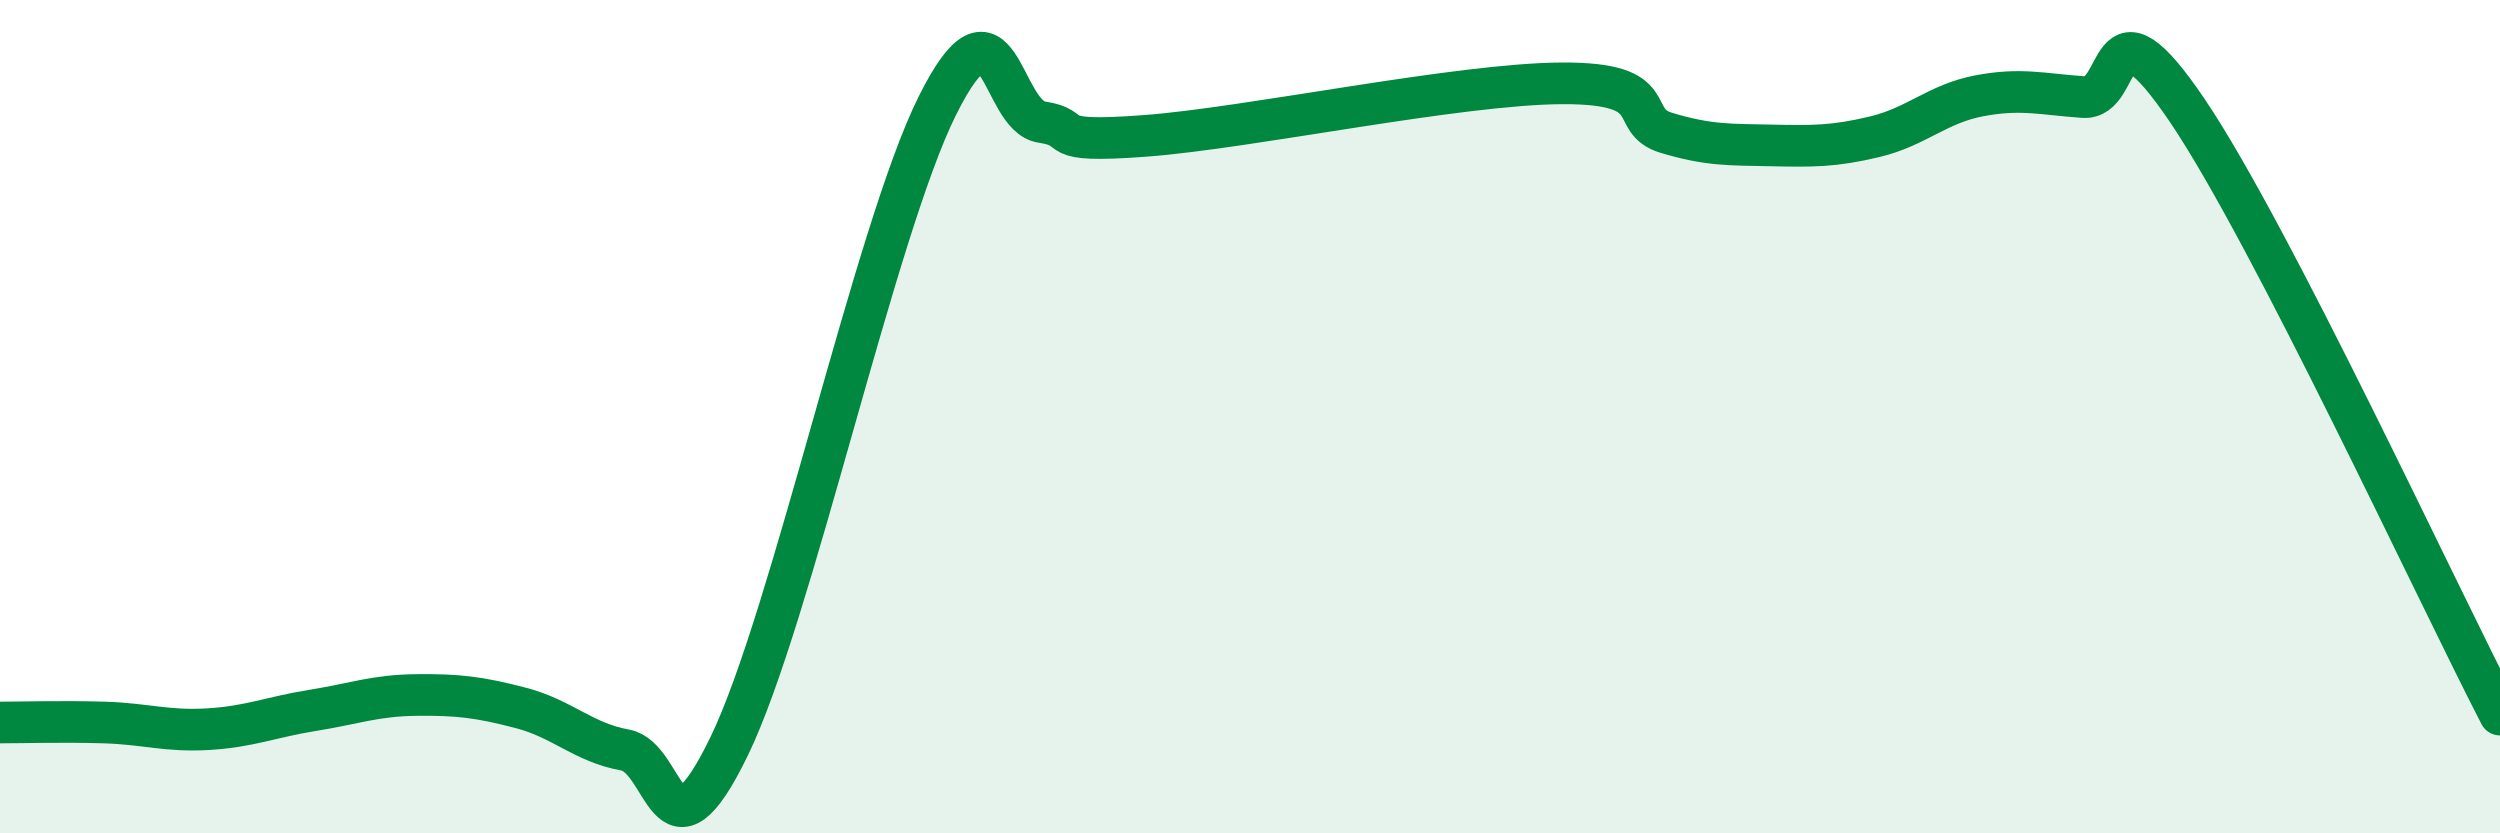
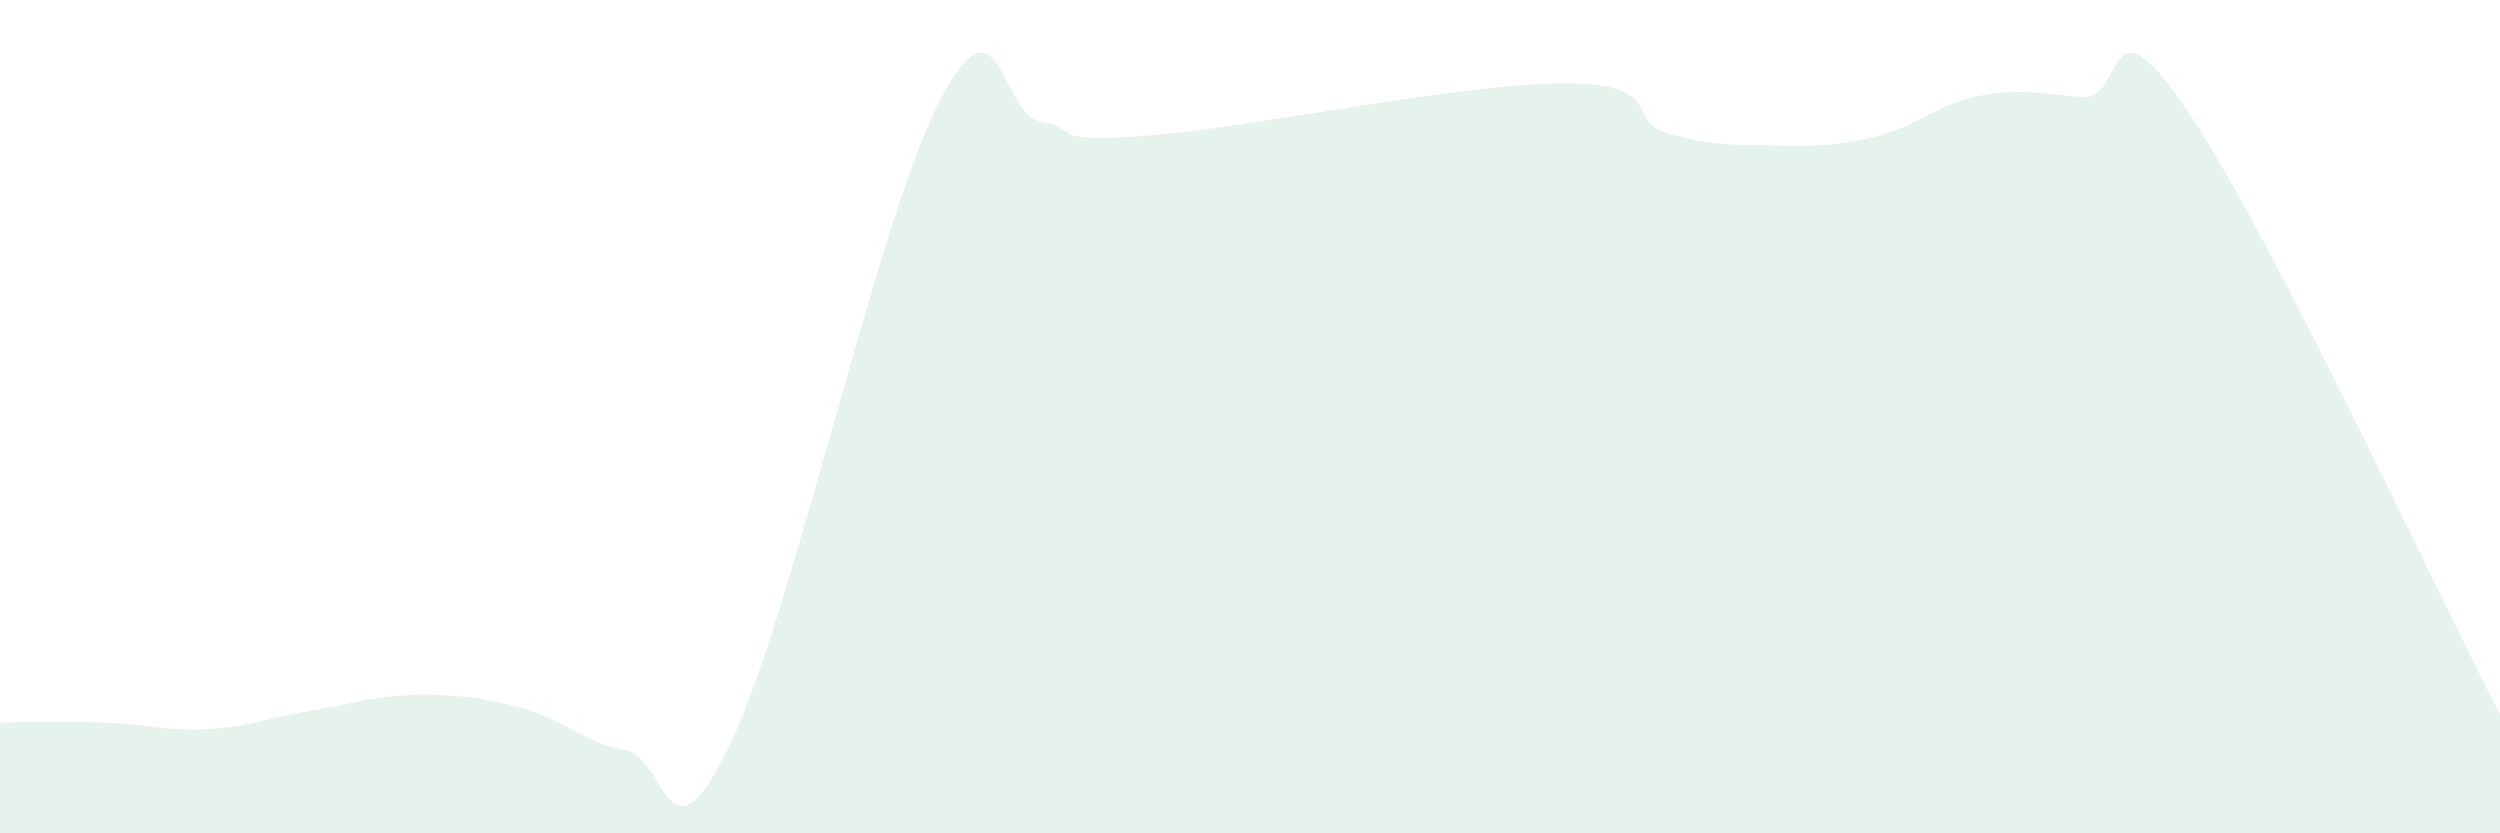
<svg xmlns="http://www.w3.org/2000/svg" width="60" height="20" viewBox="0 0 60 20">
  <path d="M 0,17.34 C 0.5,17.34 1.5,17.31 2.5,17.34 C 3.5,17.37 4,17.56 5,17.5 C 6,17.44 6.5,17.21 7.5,17.05 C 8.5,16.89 9,16.69 10,16.68 C 11,16.67 11.5,16.73 12.5,16.99 C 13.5,17.25 14,17.82 15,18 C 16,18.18 16,21 17.5,17.91 C 19,14.82 21,5.53 22.5,2.53 C 24,-0.47 24,2.78 25,2.93 C 26,3.08 25,3.45 27.5,3.26 C 30,3.07 35,2.01 37.5,2 C 40,1.99 39,2.89 40,3.19 C 41,3.49 41.5,3.47 42.5,3.49 C 43.5,3.51 44,3.52 45,3.28 C 46,3.04 46.5,2.49 47.5,2.3 C 48.5,2.11 49,2.26 50,2.33 C 51,2.4 50.5,-0.3 52.5,2.66 C 54.5,5.62 58.5,14.25 60,17.15L60 20L0 20Z" fill="#008740" opacity="0.1" stroke-linecap="round" stroke-linejoin="round" />
-   <path d="M 0,17.34 C 0.5,17.34 1.5,17.31 2.5,17.34 C 3.5,17.37 4,17.56 5,17.5 C 6,17.44 6.5,17.21 7.5,17.05 C 8.5,16.89 9,16.69 10,16.68 C 11,16.67 11.5,16.73 12.5,16.99 C 13.5,17.25 14,17.82 15,18 C 16,18.18 16,21 17.5,17.91 C 19,14.82 21,5.53 22.5,2.53 C 24,-0.47 24,2.78 25,2.93 C 26,3.08 25,3.45 27.5,3.26 C 30,3.07 35,2.01 37.5,2 C 40,1.99 39,2.89 40,3.19 C 41,3.49 41.5,3.47 42.5,3.49 C 43.5,3.51 44,3.52 45,3.28 C 46,3.04 46.5,2.49 47.5,2.3 C 48.5,2.11 49,2.26 50,2.33 C 51,2.4 50.5,-0.3 52.5,2.66 C 54.5,5.62 58.5,14.25 60,17.15" stroke="#008740" stroke-width="1" fill="none" stroke-linecap="round" stroke-linejoin="round" />
</svg>